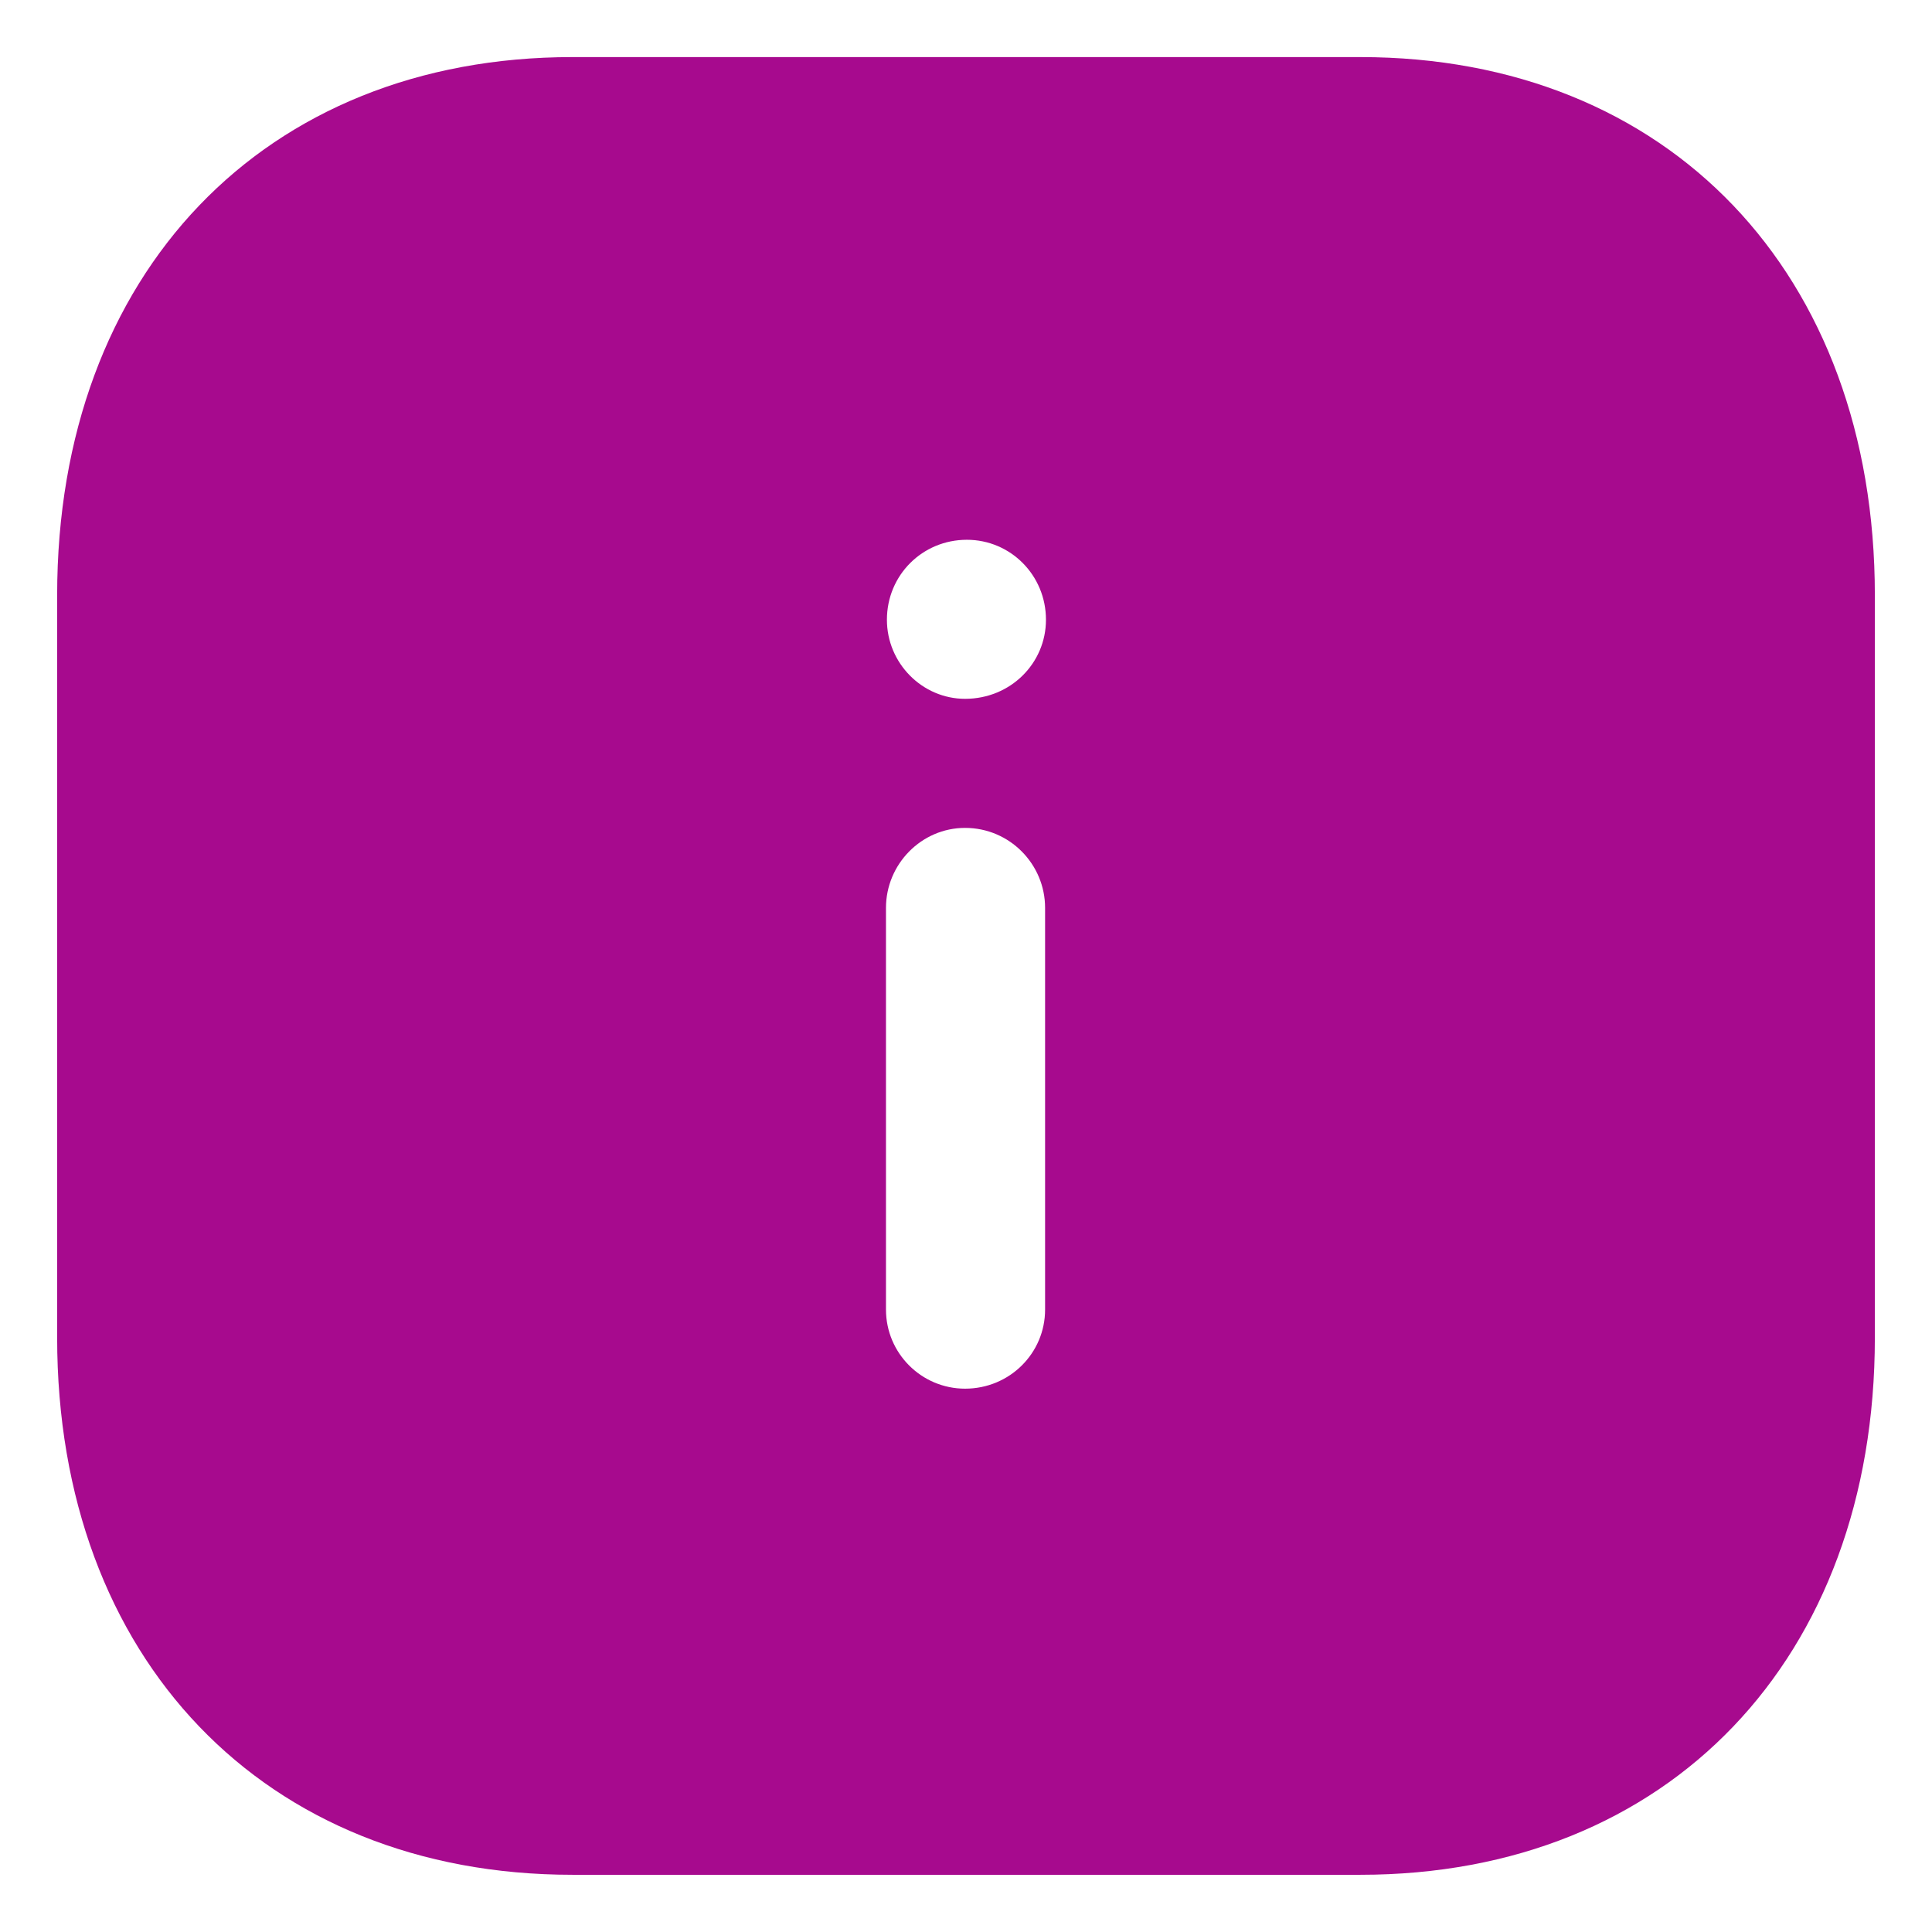
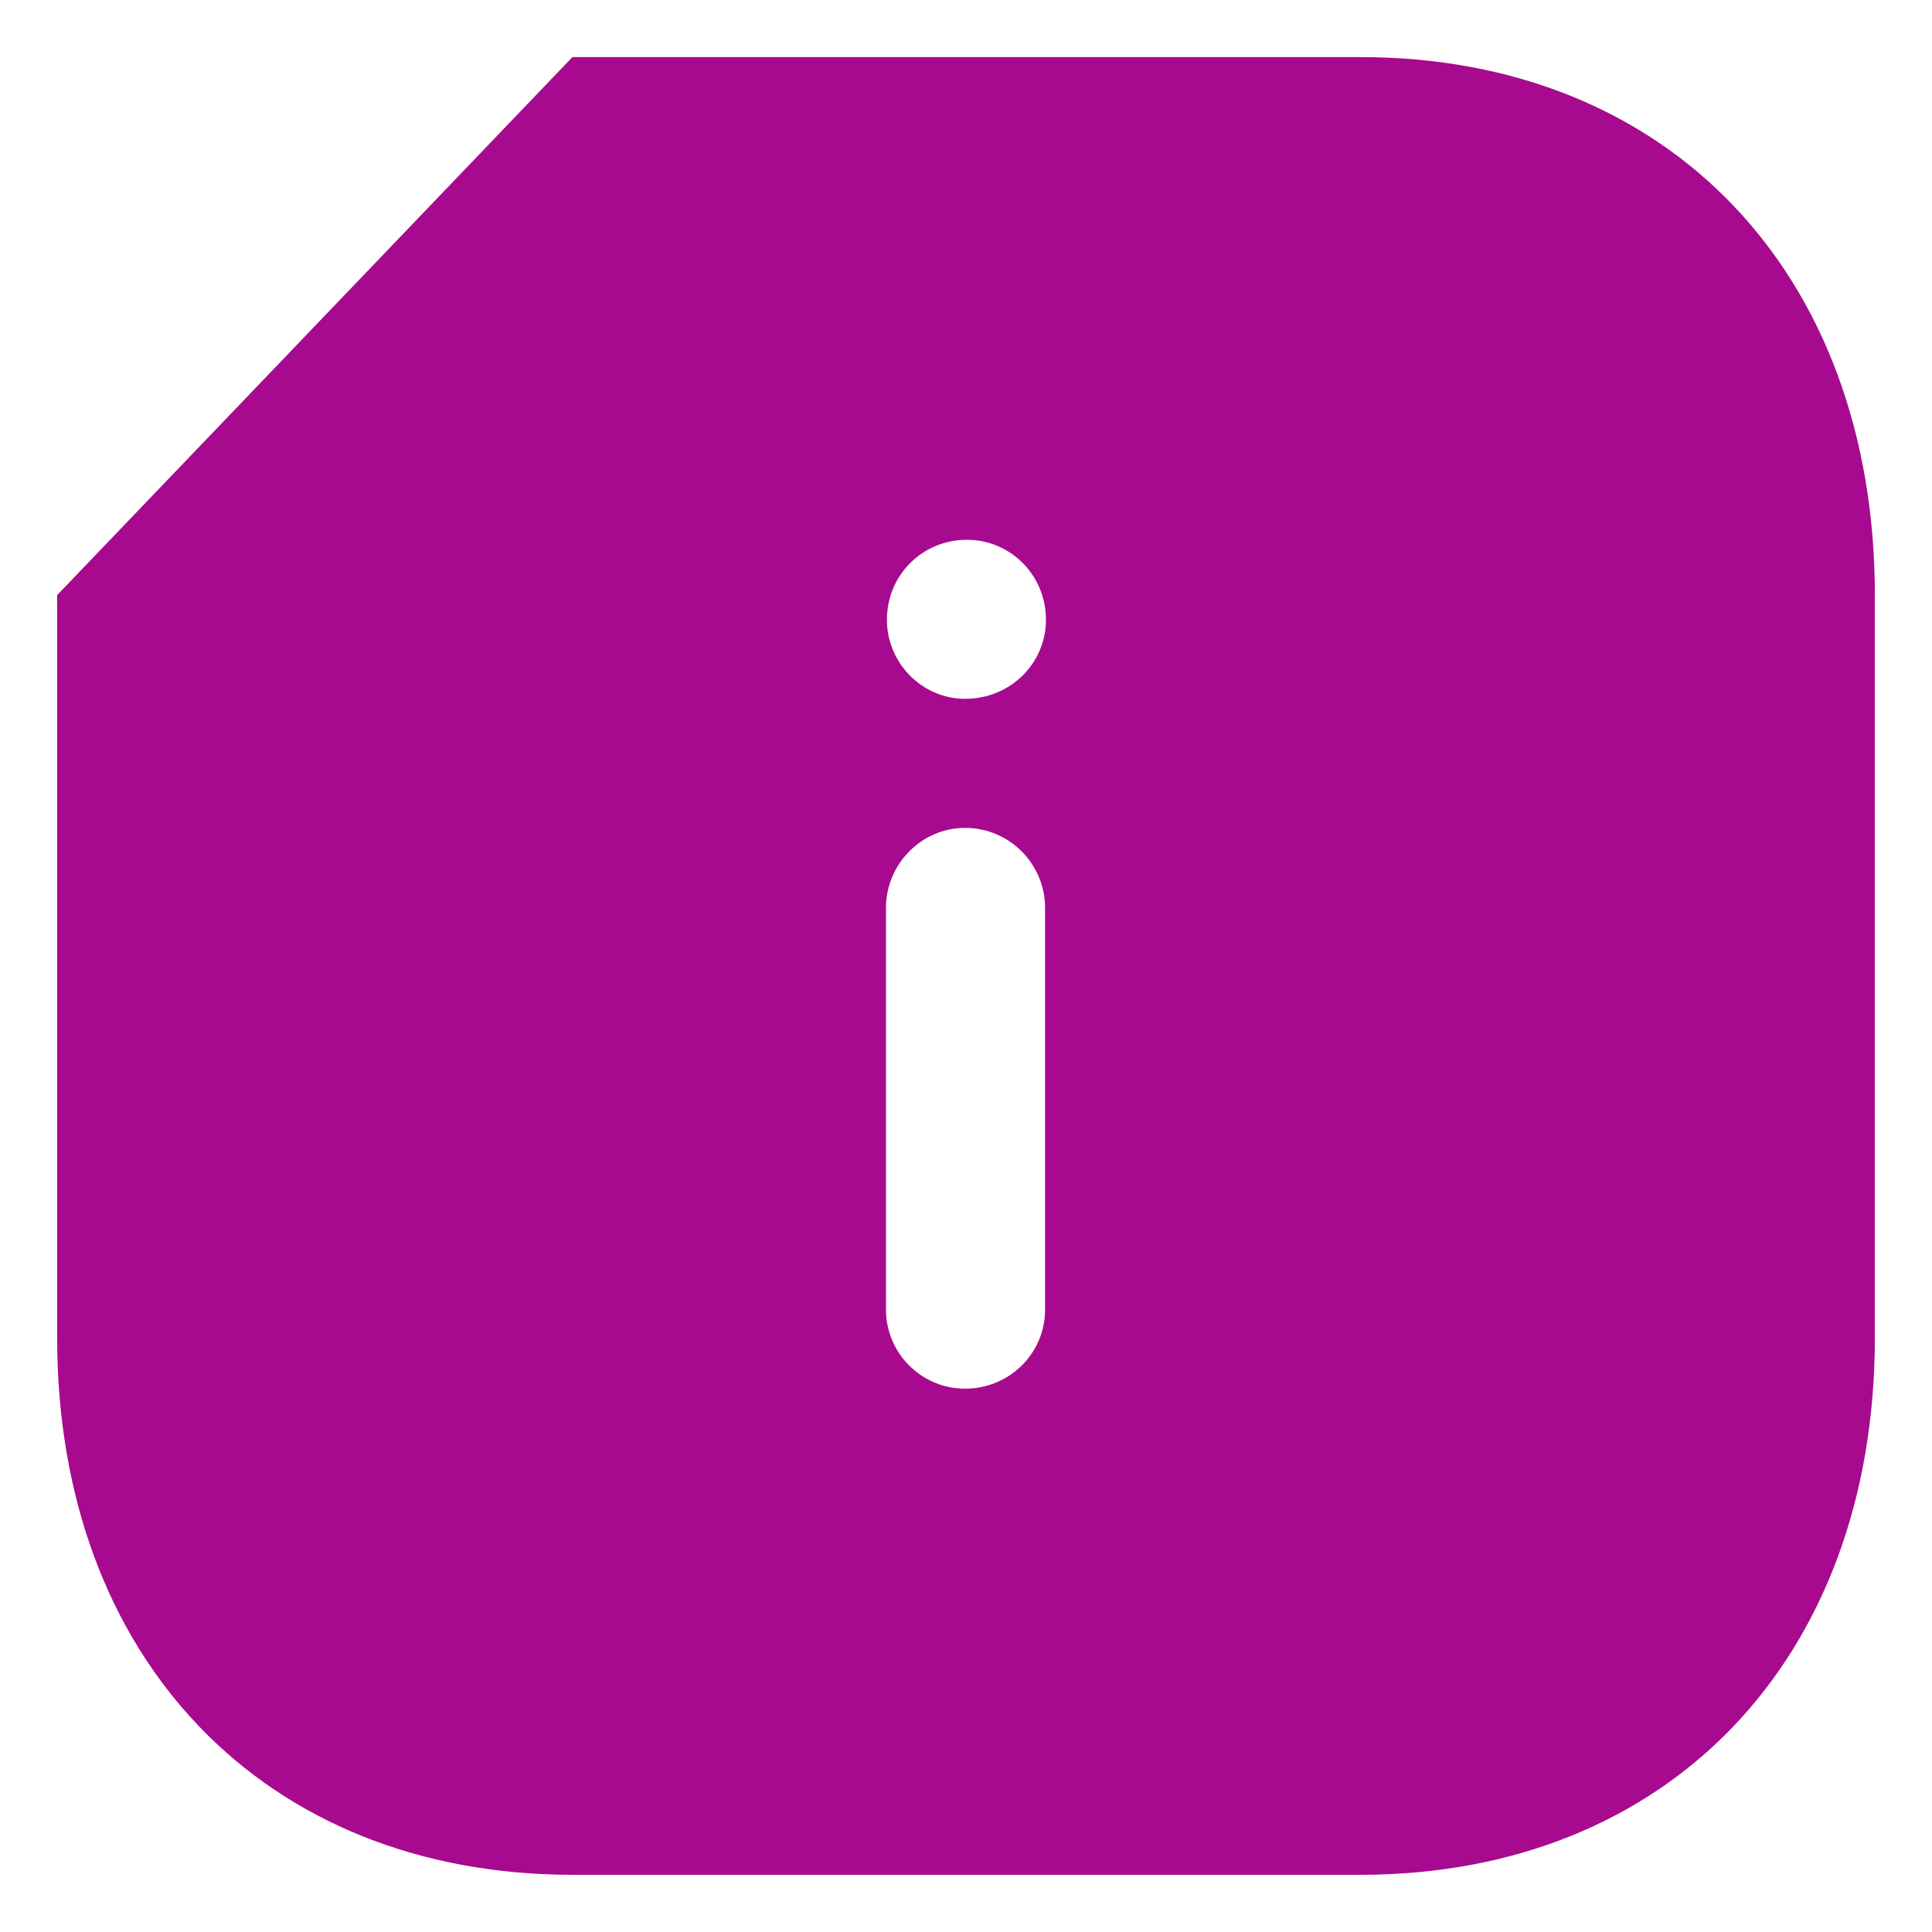
<svg xmlns="http://www.w3.org/2000/svg" width="31" height="31" viewBox="0 0 31 31" fill="none">
-   <path fill-rule="evenodd" clip-rule="evenodd" d="M9.185 0.916H21.829C26.773 0.916 30.083 4.386 30.083 9.549V21.465C30.083 26.613 26.773 30.082 21.829 30.082H9.185C4.242 30.082 0.917 26.613 0.917 21.465V9.549C0.917 4.386 4.242 0.916 9.185 0.916ZM15.485 11.213C14.8 11.213 14.231 10.643 14.231 9.944C14.231 9.229 14.8 8.661 15.514 8.661C16.214 8.661 16.783 9.229 16.783 9.944C16.783 10.643 16.214 11.213 15.485 11.213ZM16.769 21.013C16.769 21.713 16.2 22.282 15.485 22.282C14.785 22.282 14.216 21.713 14.216 21.013V14.567C14.216 13.866 14.785 13.284 15.485 13.284C16.2 13.284 16.769 13.866 16.769 14.567V21.013Z" fill="#A70A8E" />
+   <path fill-rule="evenodd" clip-rule="evenodd" d="M9.185 0.916H21.829C26.773 0.916 30.083 4.386 30.083 9.549V21.465C30.083 26.613 26.773 30.082 21.829 30.082H9.185C4.242 30.082 0.917 26.613 0.917 21.465V9.549ZM15.485 11.213C14.8 11.213 14.231 10.643 14.231 9.944C14.231 9.229 14.8 8.661 15.514 8.661C16.214 8.661 16.783 9.229 16.783 9.944C16.783 10.643 16.214 11.213 15.485 11.213ZM16.769 21.013C16.769 21.713 16.2 22.282 15.485 22.282C14.785 22.282 14.216 21.713 14.216 21.013V14.567C14.216 13.866 14.785 13.284 15.485 13.284C16.2 13.284 16.769 13.866 16.769 14.567V21.013Z" fill="#A70A8E" />
</svg>